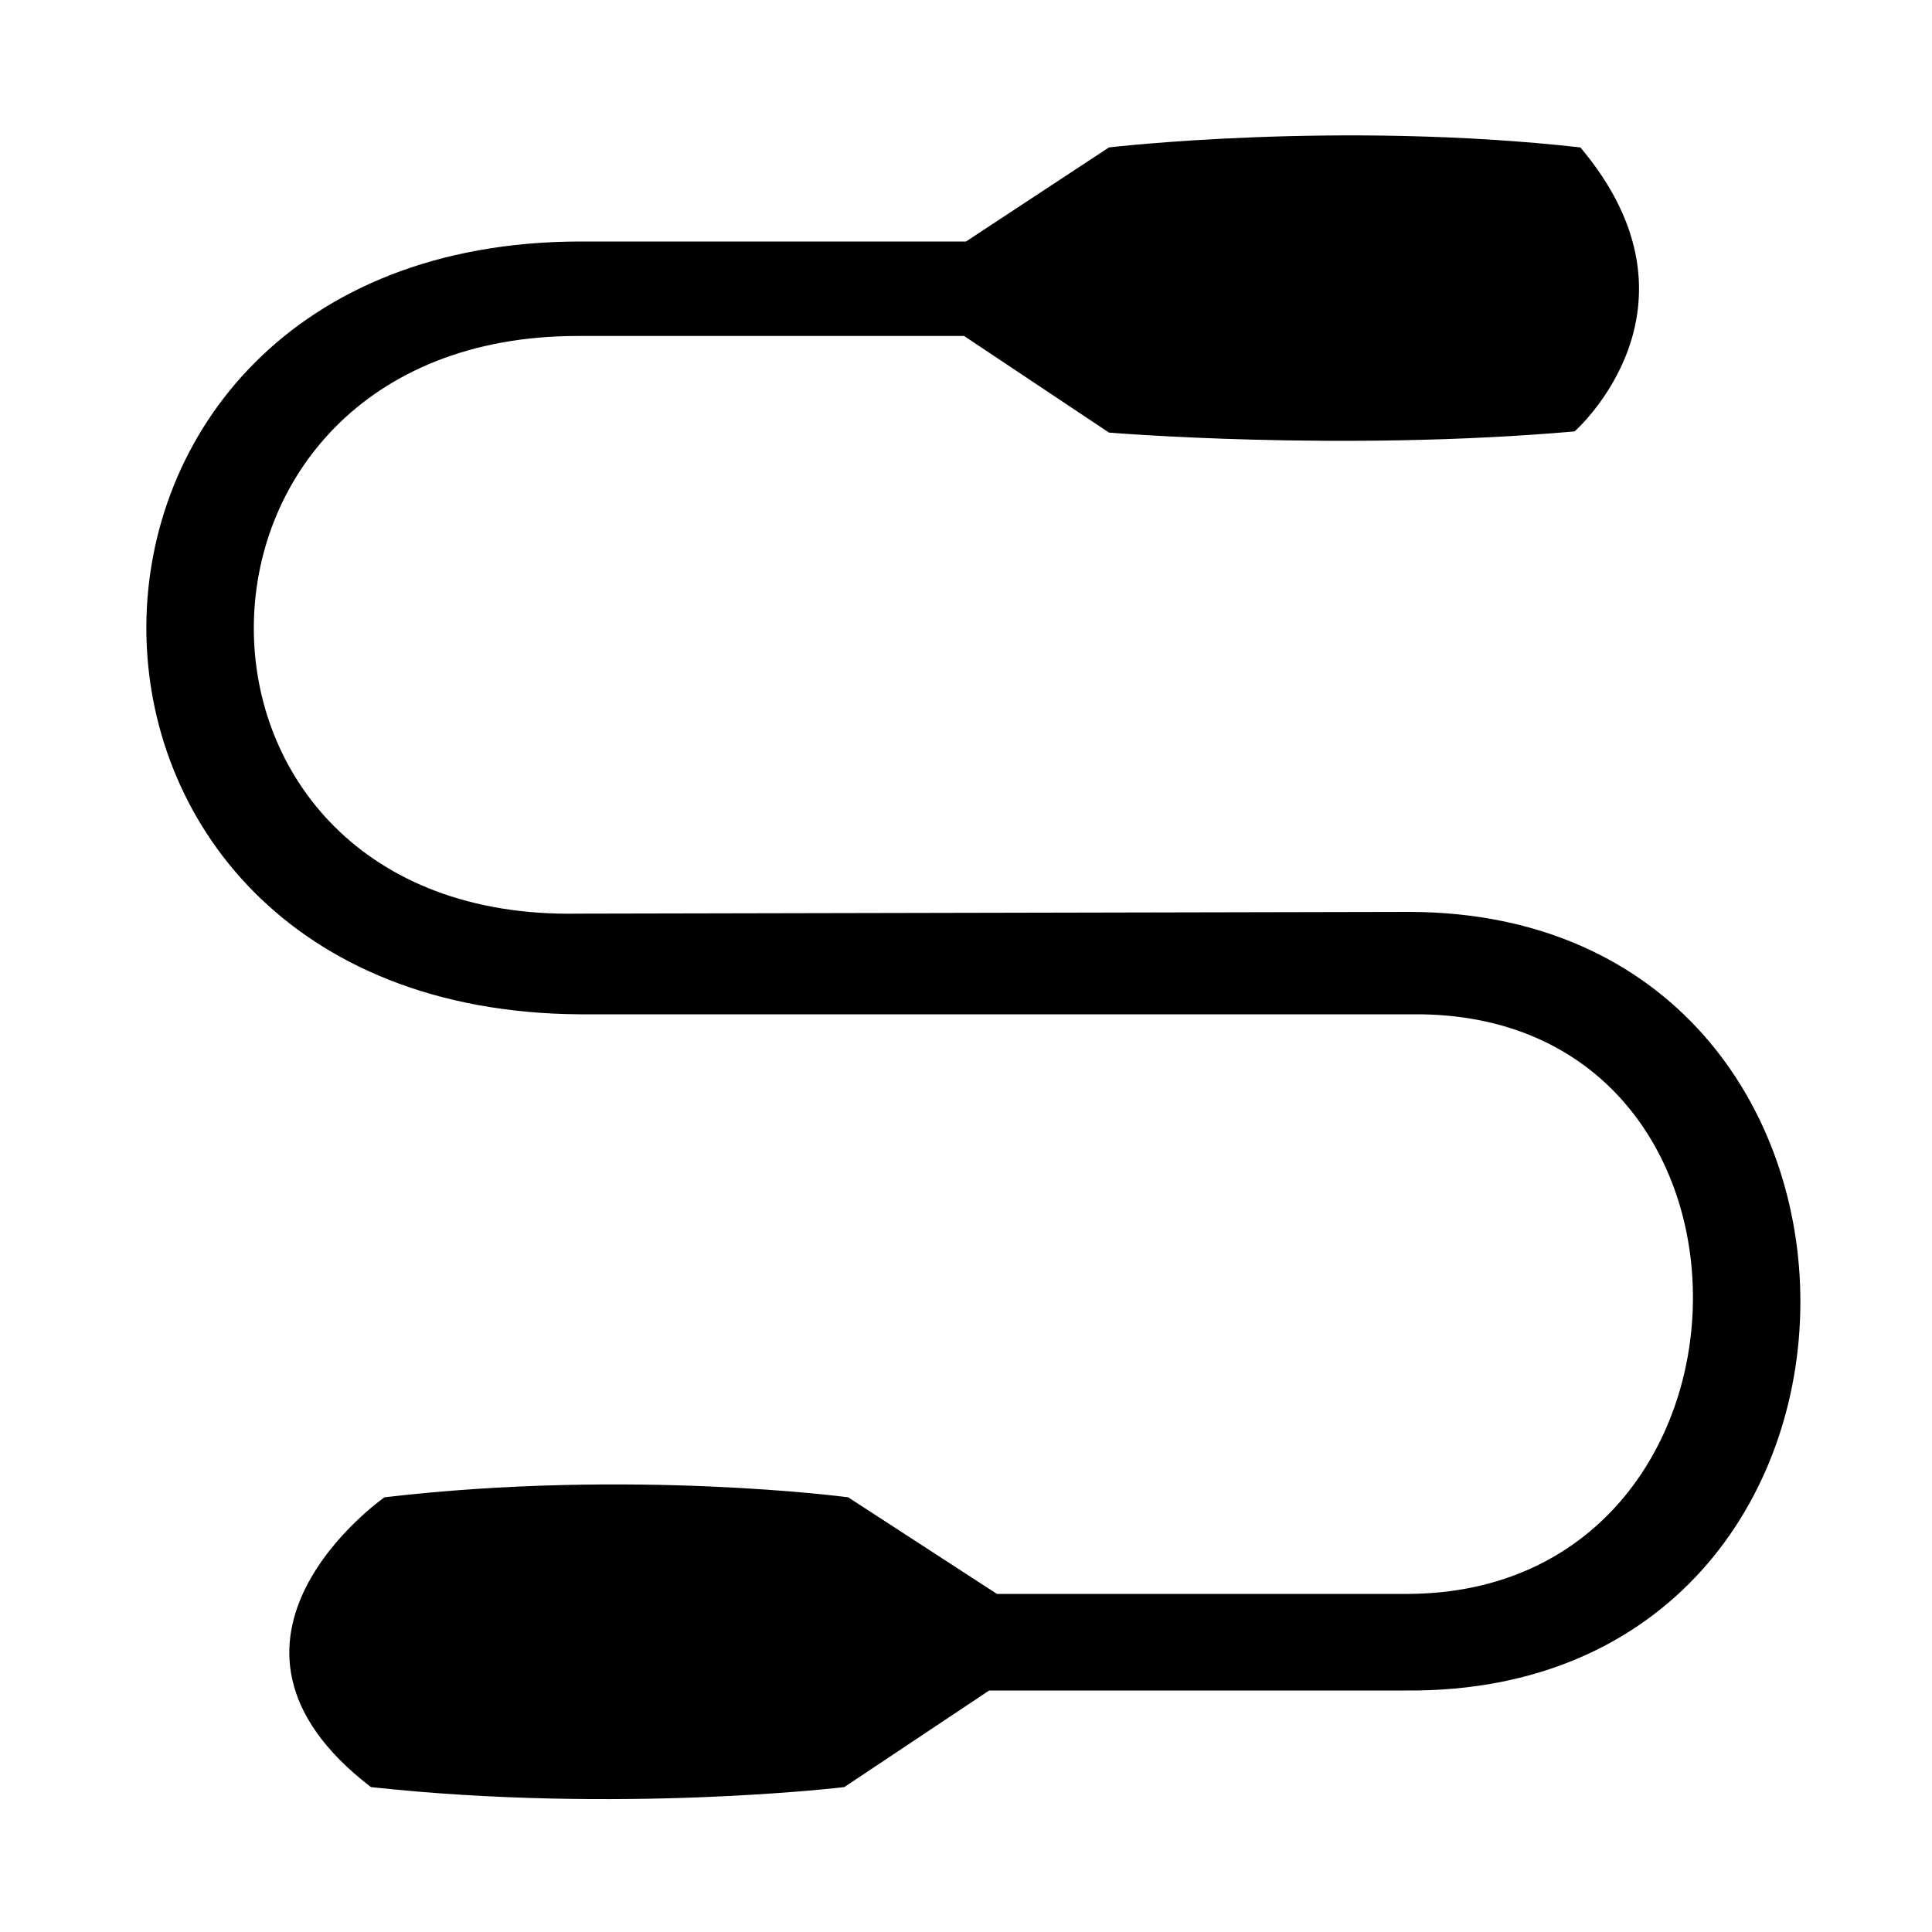
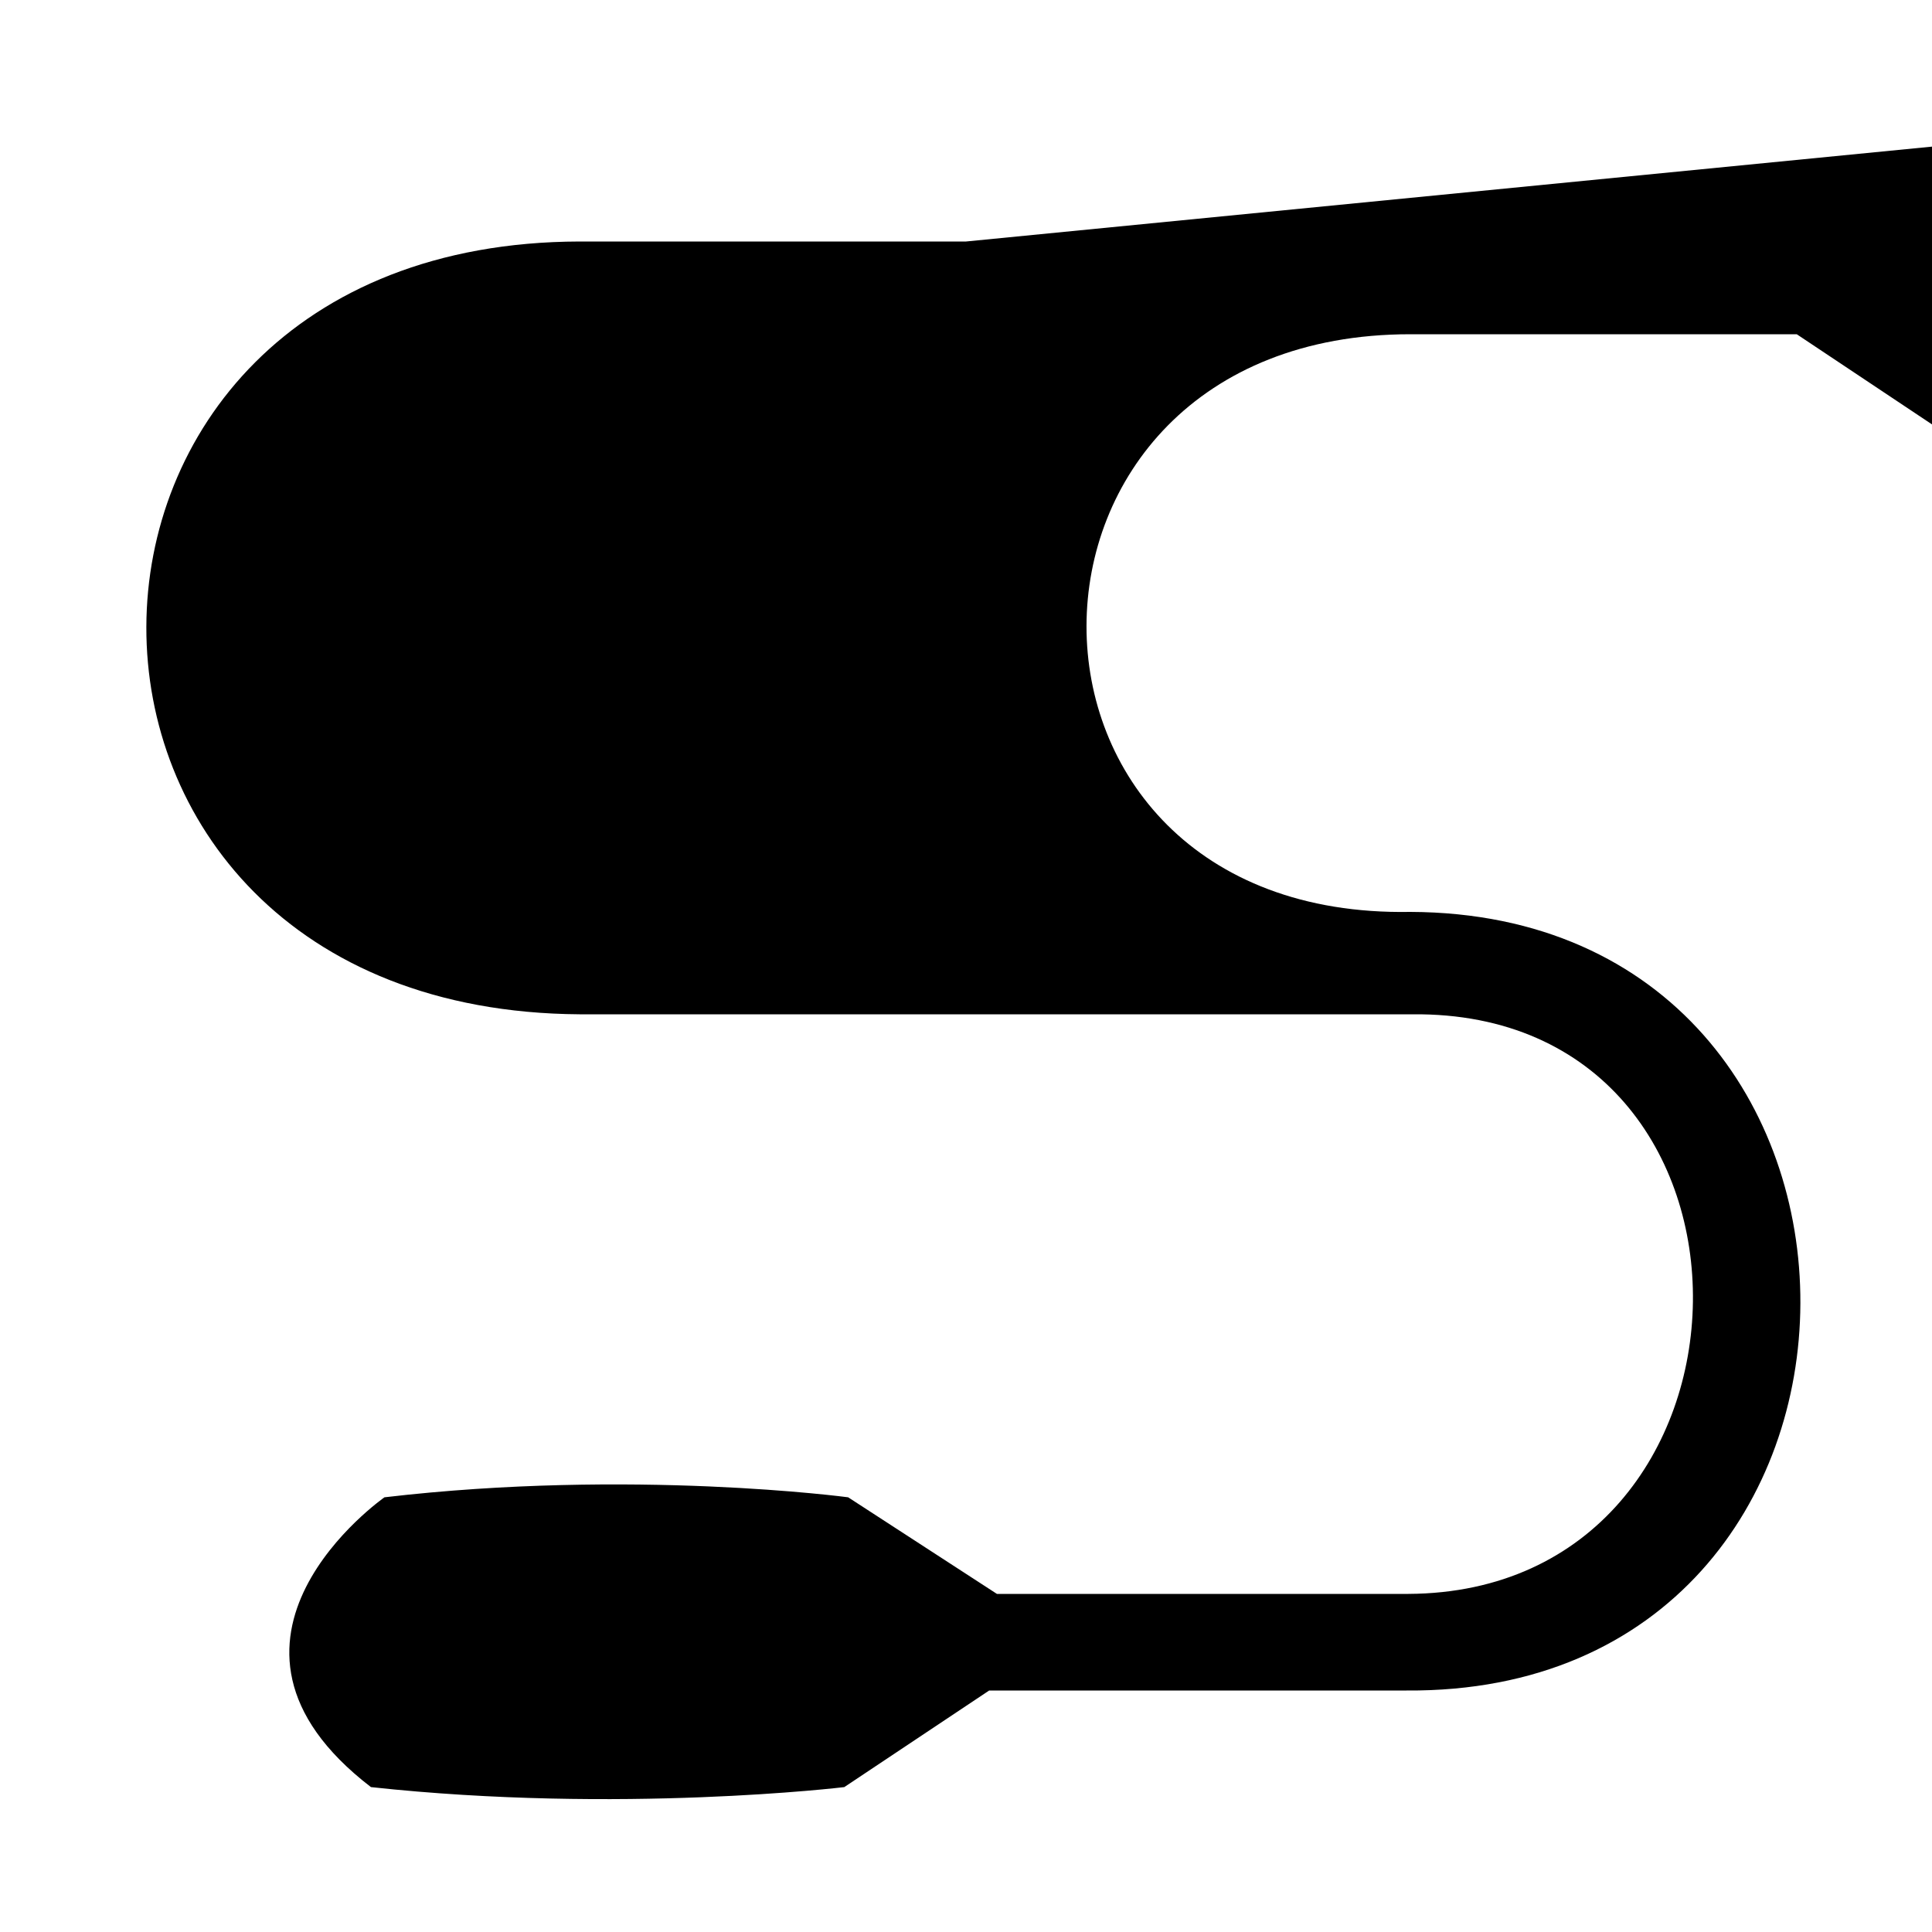
<svg xmlns="http://www.w3.org/2000/svg" width="1em" height="1em" viewBox="0 0 1000 1000">
-   <path d="m500 125h-200c-298 .7-300 398 0 400h431c197-2 191 299-2 300h-213l-77-50s-112-15-240 0c0 0-106 74-7 150 129 14 245 0 245 0l75-50h216c271 2 272-402 2-403l-431 .9c-224 4-223-299 0-299h200l75 50s120 10 241-.6c0 0 73-64 3-147-125-14-244 0-244 0z" />
+   <path d="m500 125h-200c-298 .7-300 398 0 400h431c197-2 191 299-2 300h-213l-77-50s-112-15-240 0c0 0-106 74-7 150 129 14 245 0 245 0l75-50h216c271 2 272-402 2-403c-224 4-223-299 0-299h200l75 50s120 10 241-.6c0 0 73-64 3-147-125-14-244 0-244 0z" />
</svg>